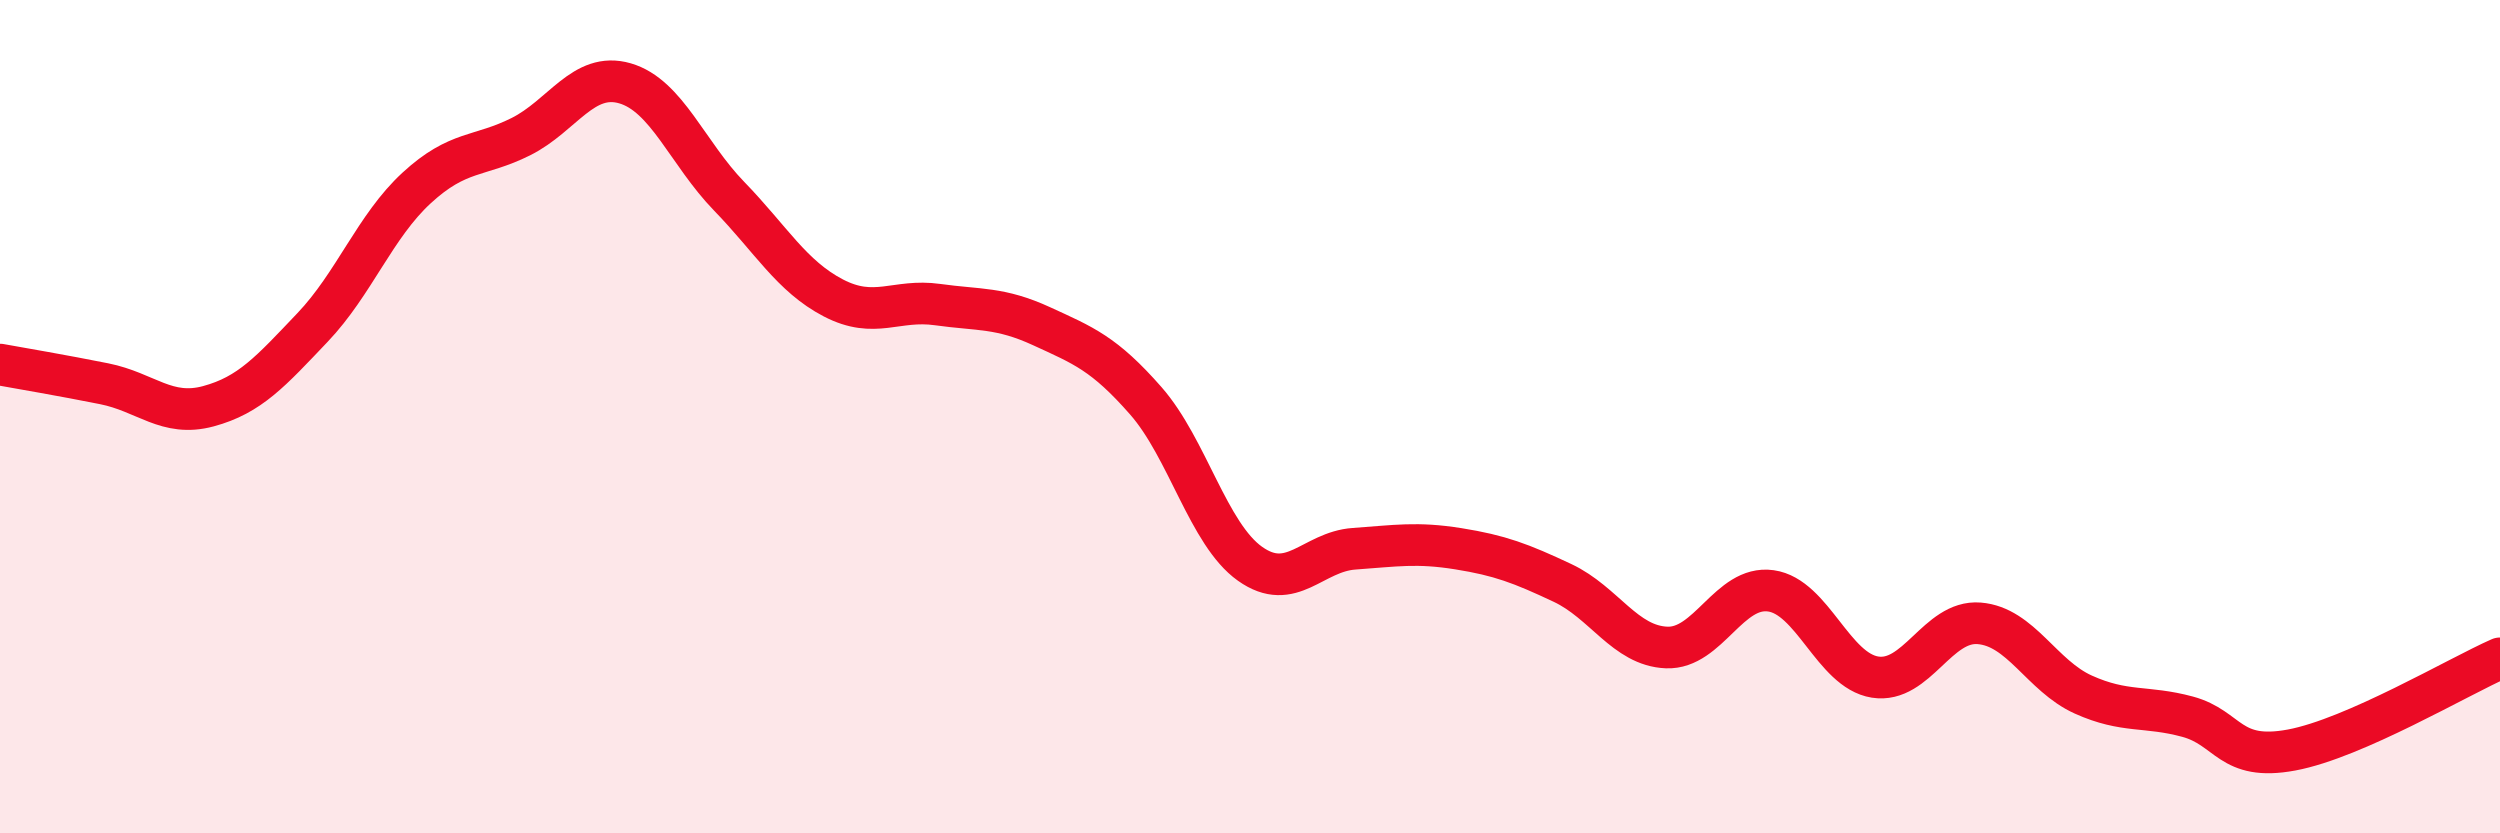
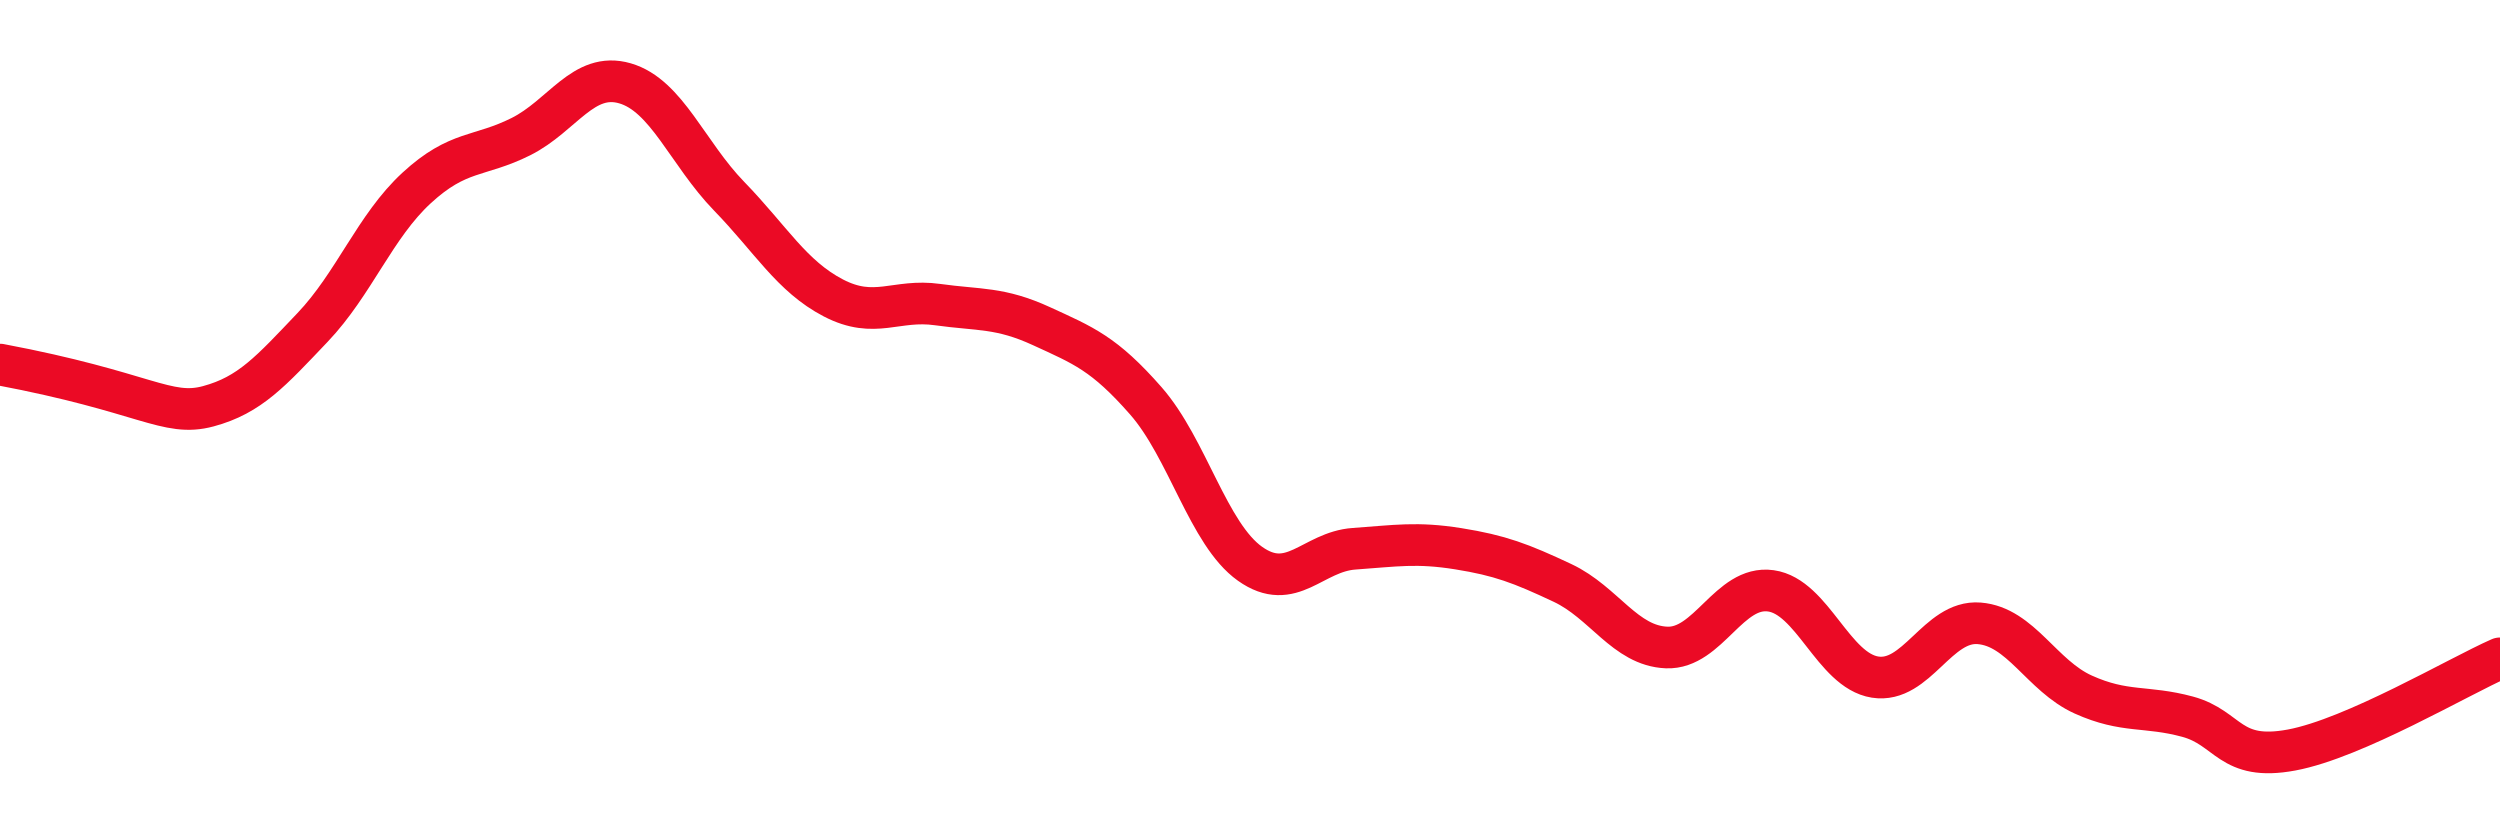
<svg xmlns="http://www.w3.org/2000/svg" width="60" height="20" viewBox="0 0 60 20">
-   <path d="M 0,8.75 C 0.5,8.84 1.5,9.01 2.5,9.21 C 3.5,9.41 4,10.02 5,9.75 C 6,9.48 6.5,8.91 7.5,7.86 C 8.5,6.81 9,5.43 10,4.51 C 11,3.59 11.5,3.78 12.5,3.28 C 13.5,2.78 14,1.71 15,2 C 16,2.29 16.5,3.68 17.5,4.71 C 18.5,5.74 19,6.63 20,7.15 C 21,7.67 21.5,7.17 22.5,7.31 C 23.5,7.45 24,7.37 25,7.83 C 26,8.29 26.5,8.48 27.5,9.62 C 28.5,10.76 29,12.82 30,13.53 C 31,14.24 31.5,13.24 32.5,13.17 C 33.5,13.1 34,13.01 35,13.17 C 36,13.33 36.5,13.52 37.5,13.99 C 38.5,14.46 39,15.5 40,15.54 C 41,15.58 41.5,14.04 42.5,14.18 C 43.5,14.32 44,16.09 45,16.25 C 46,16.41 46.5,14.88 47.5,14.96 C 48.5,15.04 49,16.22 50,16.67 C 51,17.12 51.5,16.93 52.5,17.2 C 53.5,17.47 53.5,18.28 55,18 C 56.5,17.72 59,16.24 60,15.8L60 20L0 20Z" fill="#EB0A25" opacity="0.1" stroke-linecap="round" stroke-linejoin="round" />
-   <path d="M 0,8.75 C 0.5,8.84 1.5,9.01 2.5,9.21 C 3.5,9.41 4,10.02 5,9.75 C 6,9.48 6.5,8.91 7.5,7.86 C 8.5,6.81 9,5.43 10,4.51 C 11,3.59 11.5,3.78 12.5,3.28 C 13.5,2.78 14,1.71 15,2 C 16,2.29 16.5,3.68 17.5,4.71 C 18.5,5.74 19,6.63 20,7.15 C 21,7.67 21.5,7.17 22.5,7.31 C 23.5,7.45 24,7.37 25,7.83 C 26,8.29 26.5,8.48 27.5,9.62 C 28.5,10.76 29,12.82 30,13.53 C 31,14.24 31.5,13.24 32.5,13.17 C 33.5,13.1 34,13.01 35,13.17 C 36,13.33 36.5,13.52 37.5,13.99 C 38.5,14.46 39,15.5 40,15.54 C 41,15.58 41.5,14.04 42.5,14.18 C 43.5,14.32 44,16.09 45,16.25 C 46,16.41 46.5,14.88 47.5,14.96 C 48.5,15.04 49,16.22 50,16.67 C 51,17.12 51.5,16.93 52.5,17.2 C 53.5,17.47 53.5,18.28 55,18 C 56.5,17.72 59,16.24 60,15.8" stroke="#EB0A25" stroke-width="1" fill="none" stroke-linecap="round" stroke-linejoin="round" />
+   <path d="M 0,8.75 C 3.5,9.41 4,10.02 5,9.75 C 6,9.48 6.5,8.91 7.5,7.86 C 8.5,6.81 9,5.43 10,4.51 C 11,3.59 11.5,3.78 12.5,3.28 C 13.5,2.78 14,1.71 15,2 C 16,2.29 16.5,3.68 17.5,4.71 C 18.5,5.74 19,6.63 20,7.15 C 21,7.67 21.5,7.17 22.5,7.31 C 23.5,7.45 24,7.37 25,7.83 C 26,8.29 26.5,8.48 27.5,9.62 C 28.5,10.76 29,12.82 30,13.53 C 31,14.24 31.5,13.24 32.5,13.17 C 33.5,13.1 34,13.01 35,13.17 C 36,13.33 36.5,13.52 37.5,13.99 C 38.5,14.46 39,15.5 40,15.54 C 41,15.58 41.5,14.04 42.5,14.18 C 43.5,14.32 44,16.09 45,16.25 C 46,16.41 46.5,14.88 47.5,14.96 C 48.5,15.04 49,16.22 50,16.67 C 51,17.12 51.5,16.93 52.5,17.2 C 53.5,17.47 53.5,18.28 55,18 C 56.5,17.72 59,16.24 60,15.8" stroke="#EB0A25" stroke-width="1" fill="none" stroke-linecap="round" stroke-linejoin="round" />
</svg>